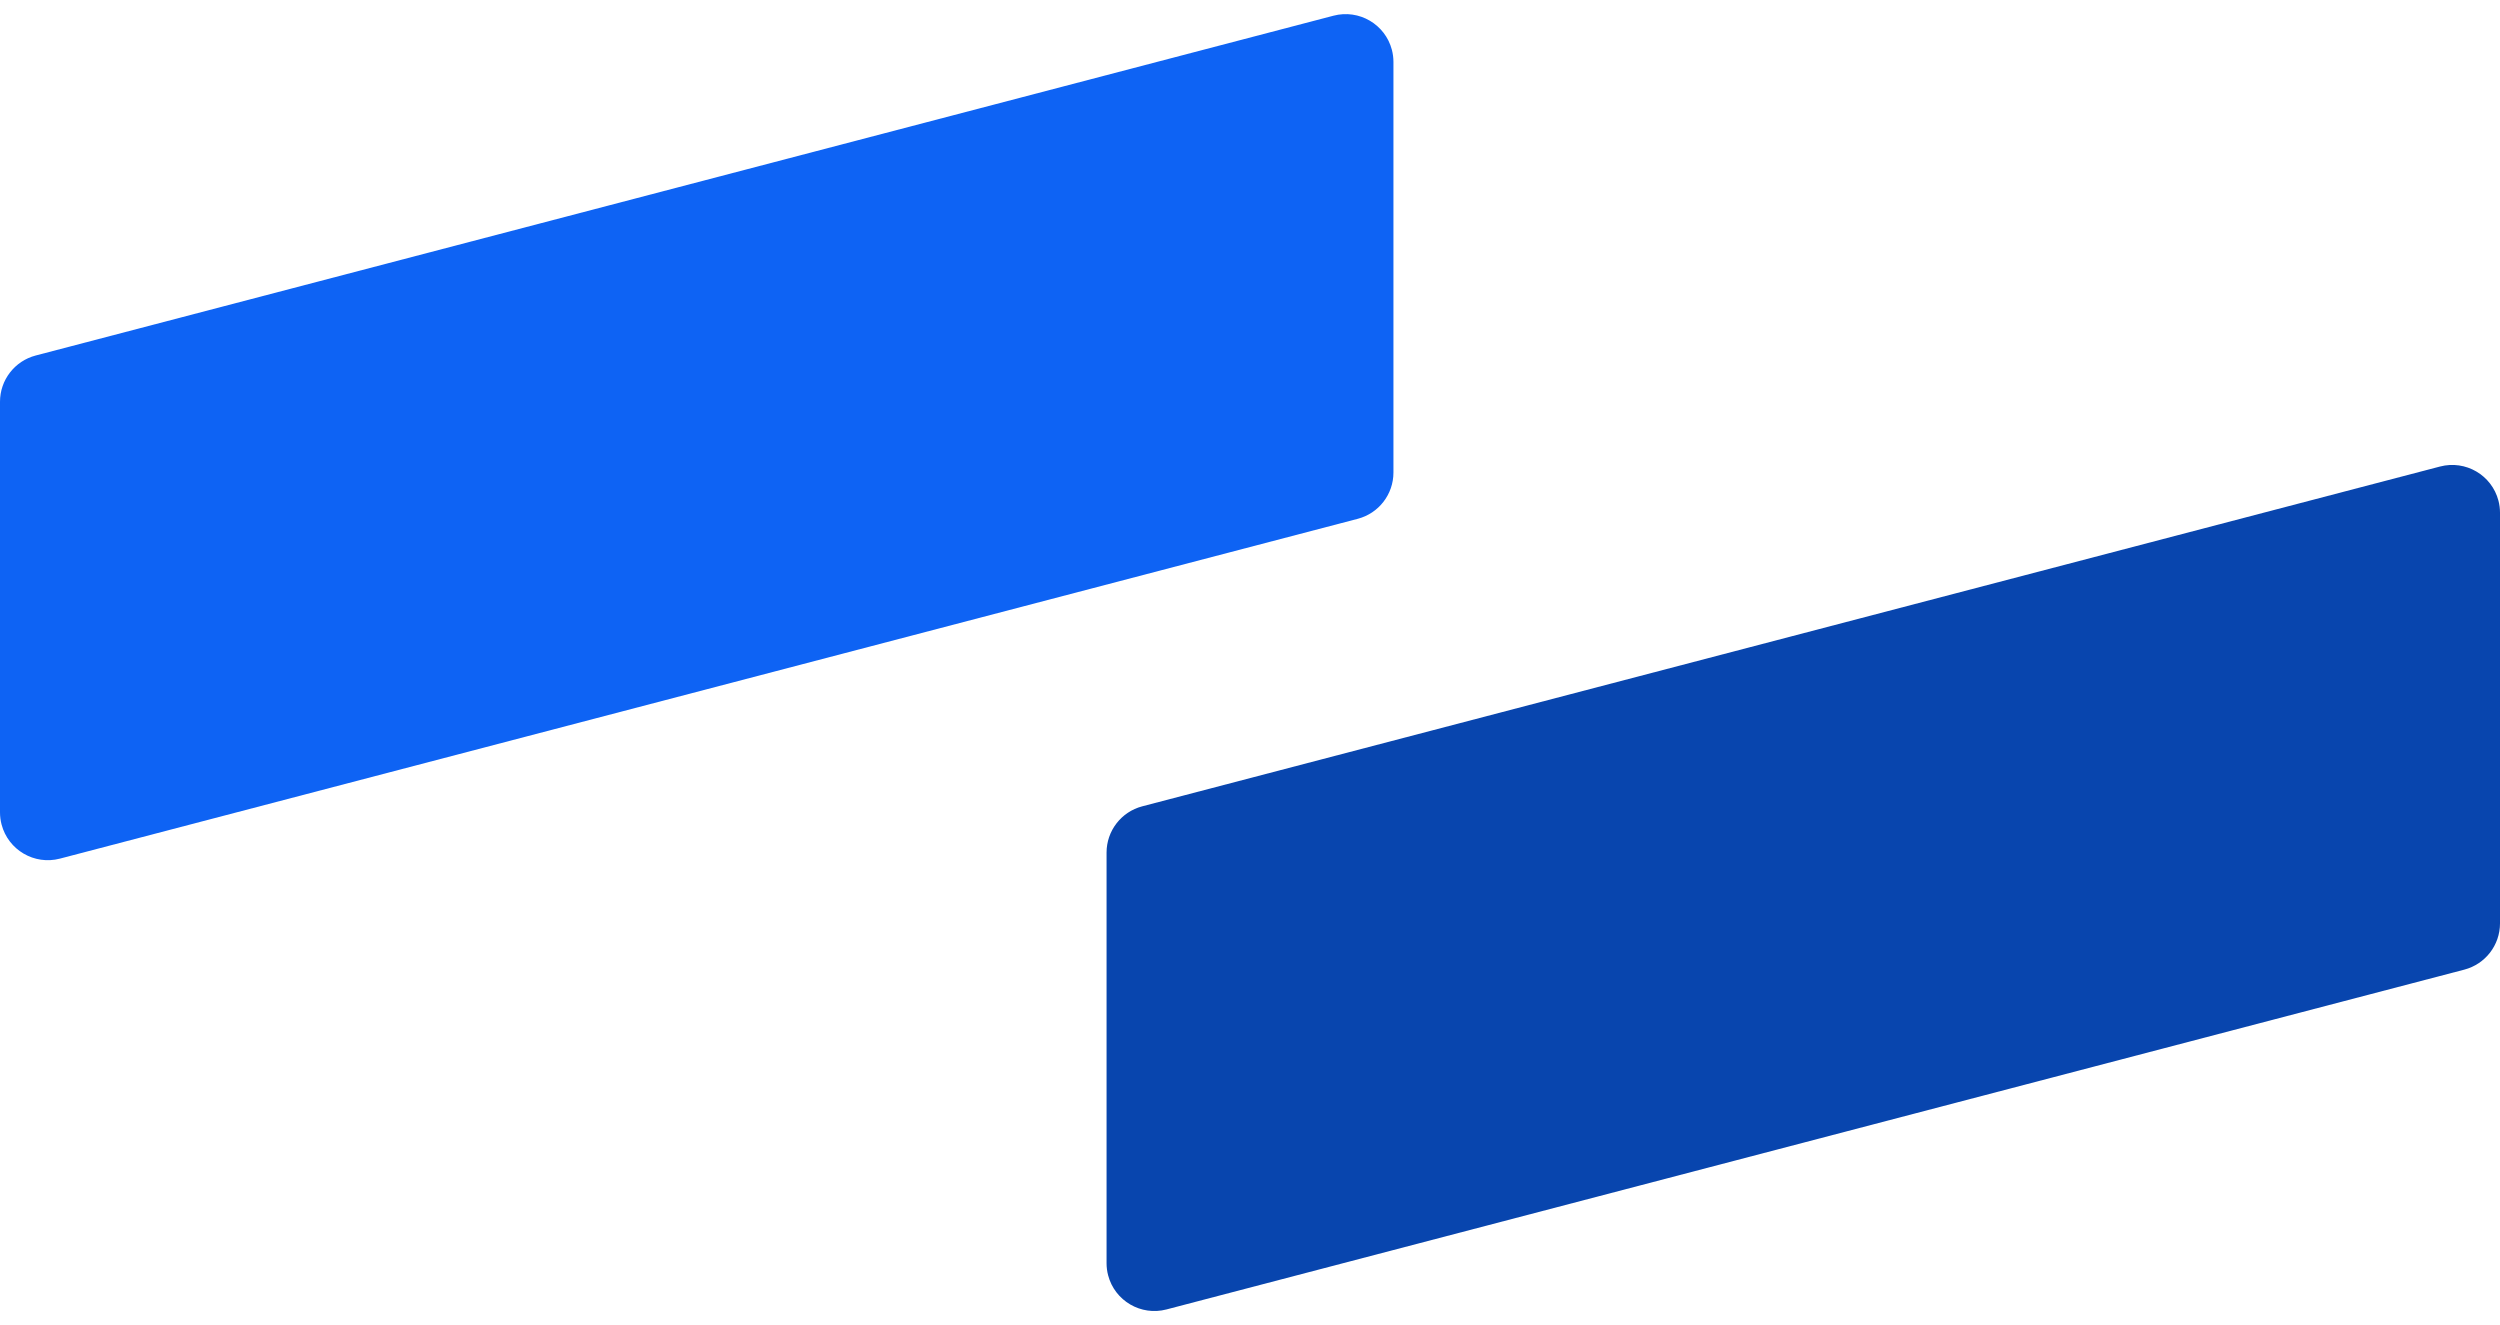
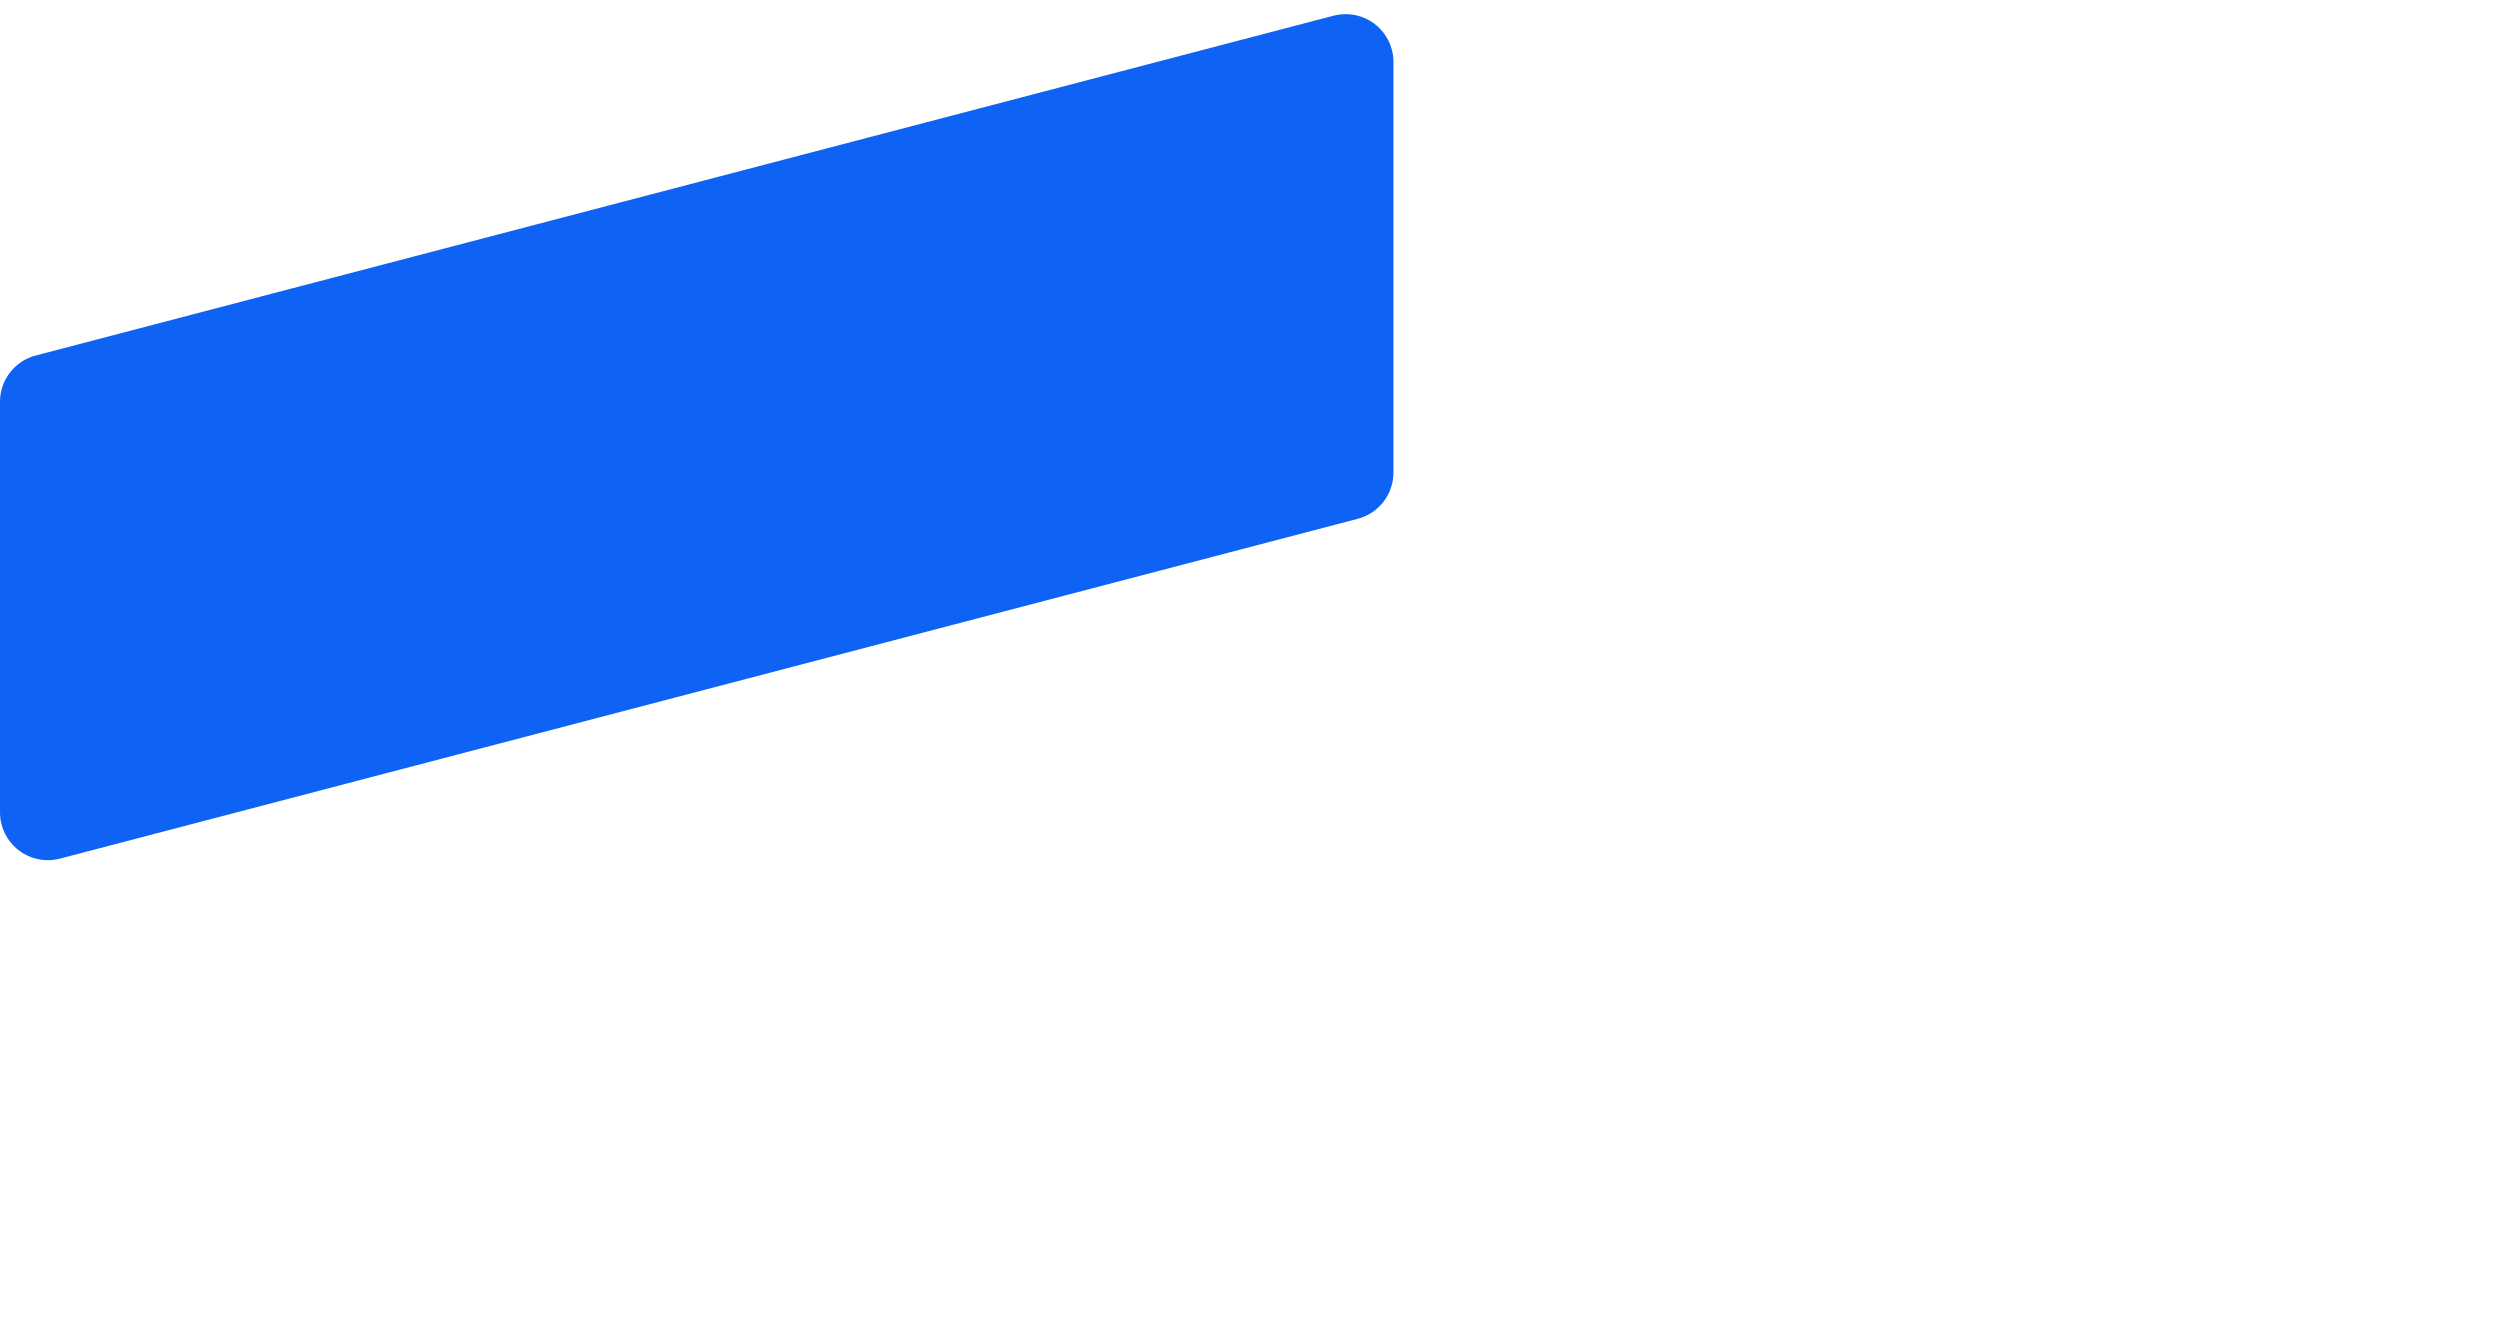
<svg xmlns="http://www.w3.org/2000/svg" width="183px" height="97px" viewBox="0 0 183 97" version="1.1">
  <title>detail-footer-right</title>
  <g id="Home-Page" stroke="none" stroke-width="1" fill="none" fill-rule="evenodd">
    <g id="1.0-Home-Desktop" transform="translate(-1136, -6942)">
      <g id="#8---Rodapé" transform="translate(47, 6665)">
        <g id="detail-footer-right" transform="translate(1089, 277)">
-           <path d="M83.613,59.023 L178.613,34.149 C180.483,33.659 182.396,34.778 182.886,36.648 C182.962,36.937 183,37.235 183,37.534 L183,67.591 C183,69.183 181.926,70.574 180.387,70.977 L85.387,95.851 C83.517,96.341 81.604,95.222 81.114,93.352 C81.038,93.063 81,92.765 81,92.466 L81,62.409 C81,60.817 82.074,59.426 83.613,59.023 Z" id="Rectangle-Copy-25" fill="#0845AE" />
          <path d="M2.613,26.023 L97.613,1.149 C99.483,0.659 101.396,1.778 101.886,3.648 C101.962,3.937 102,4.235 102,4.534 L102,34.591 C102,36.183 100.926,37.574 99.387,37.977 L4.387,62.851 C2.517,63.341 0.604,62.222 0.114,60.352 C0.038,60.063 3.23262316e-15,59.765 0,59.466 L0,29.409 C-1.16440332e-15,27.817 1.074,26.426 2.613,26.023 Z" id="Rectangle-Copy-26" fill="#0E63F4" />
        </g>
      </g>
    </g>
  </g>
</svg>